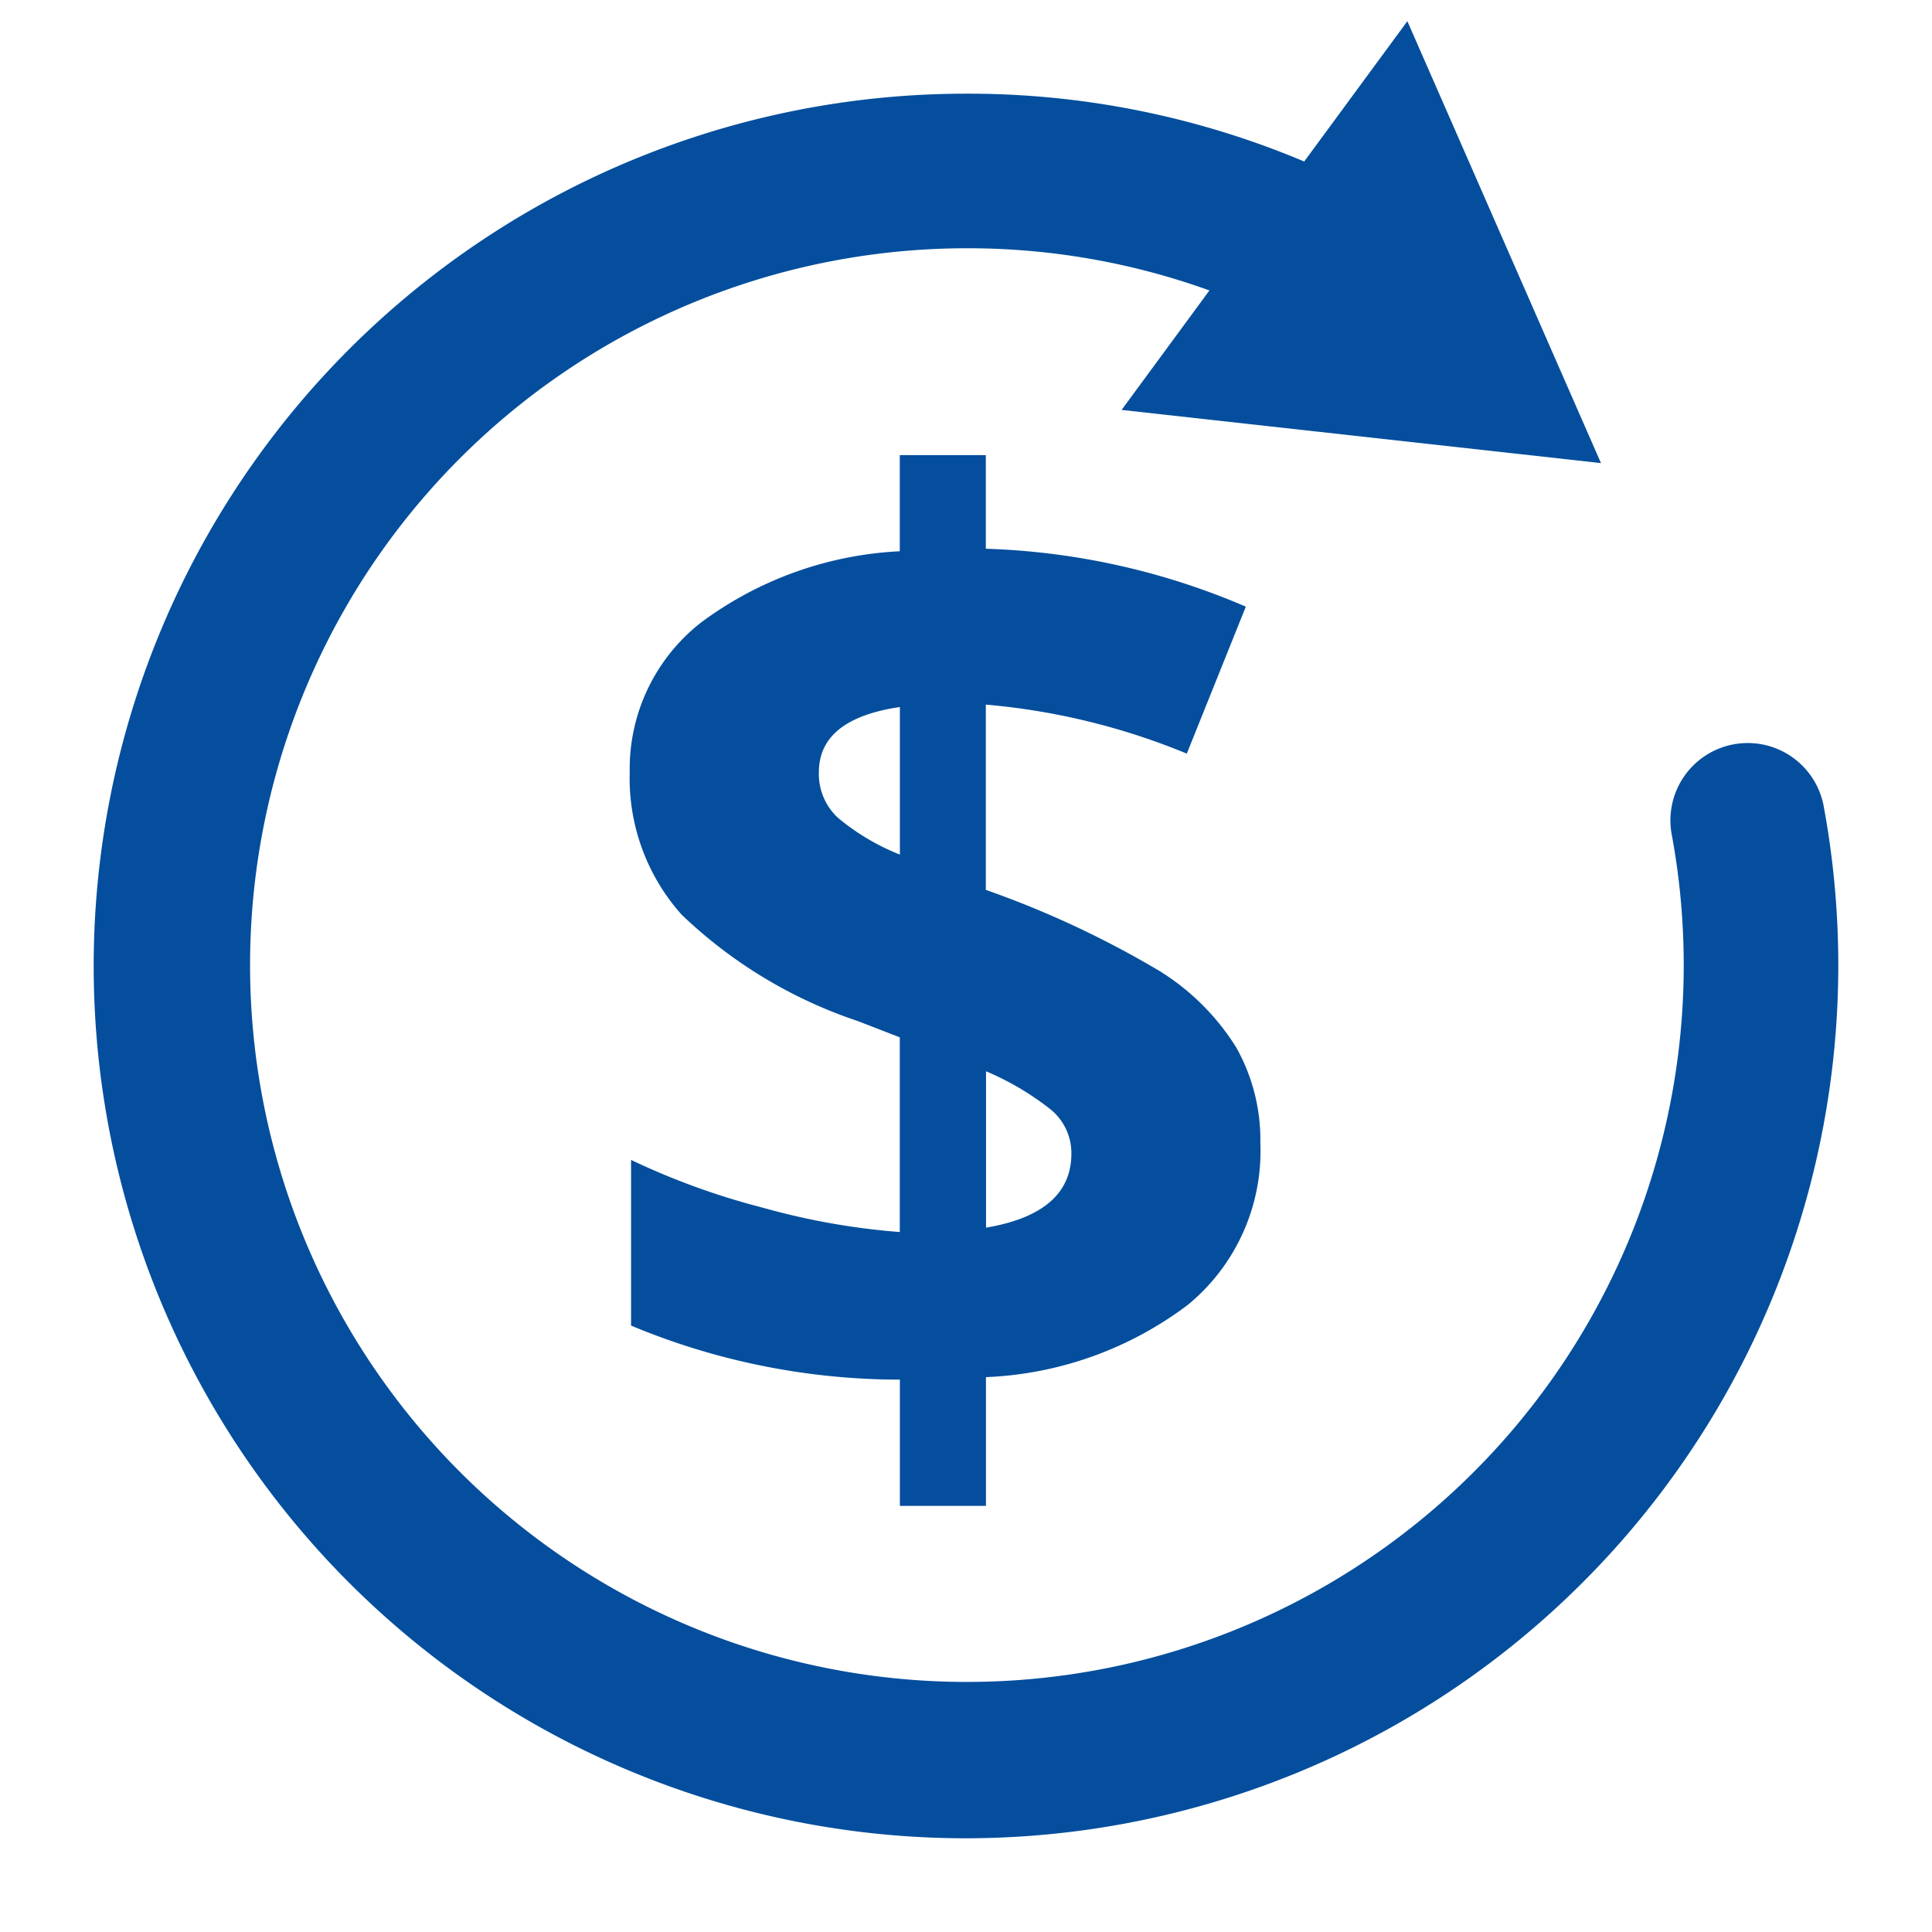
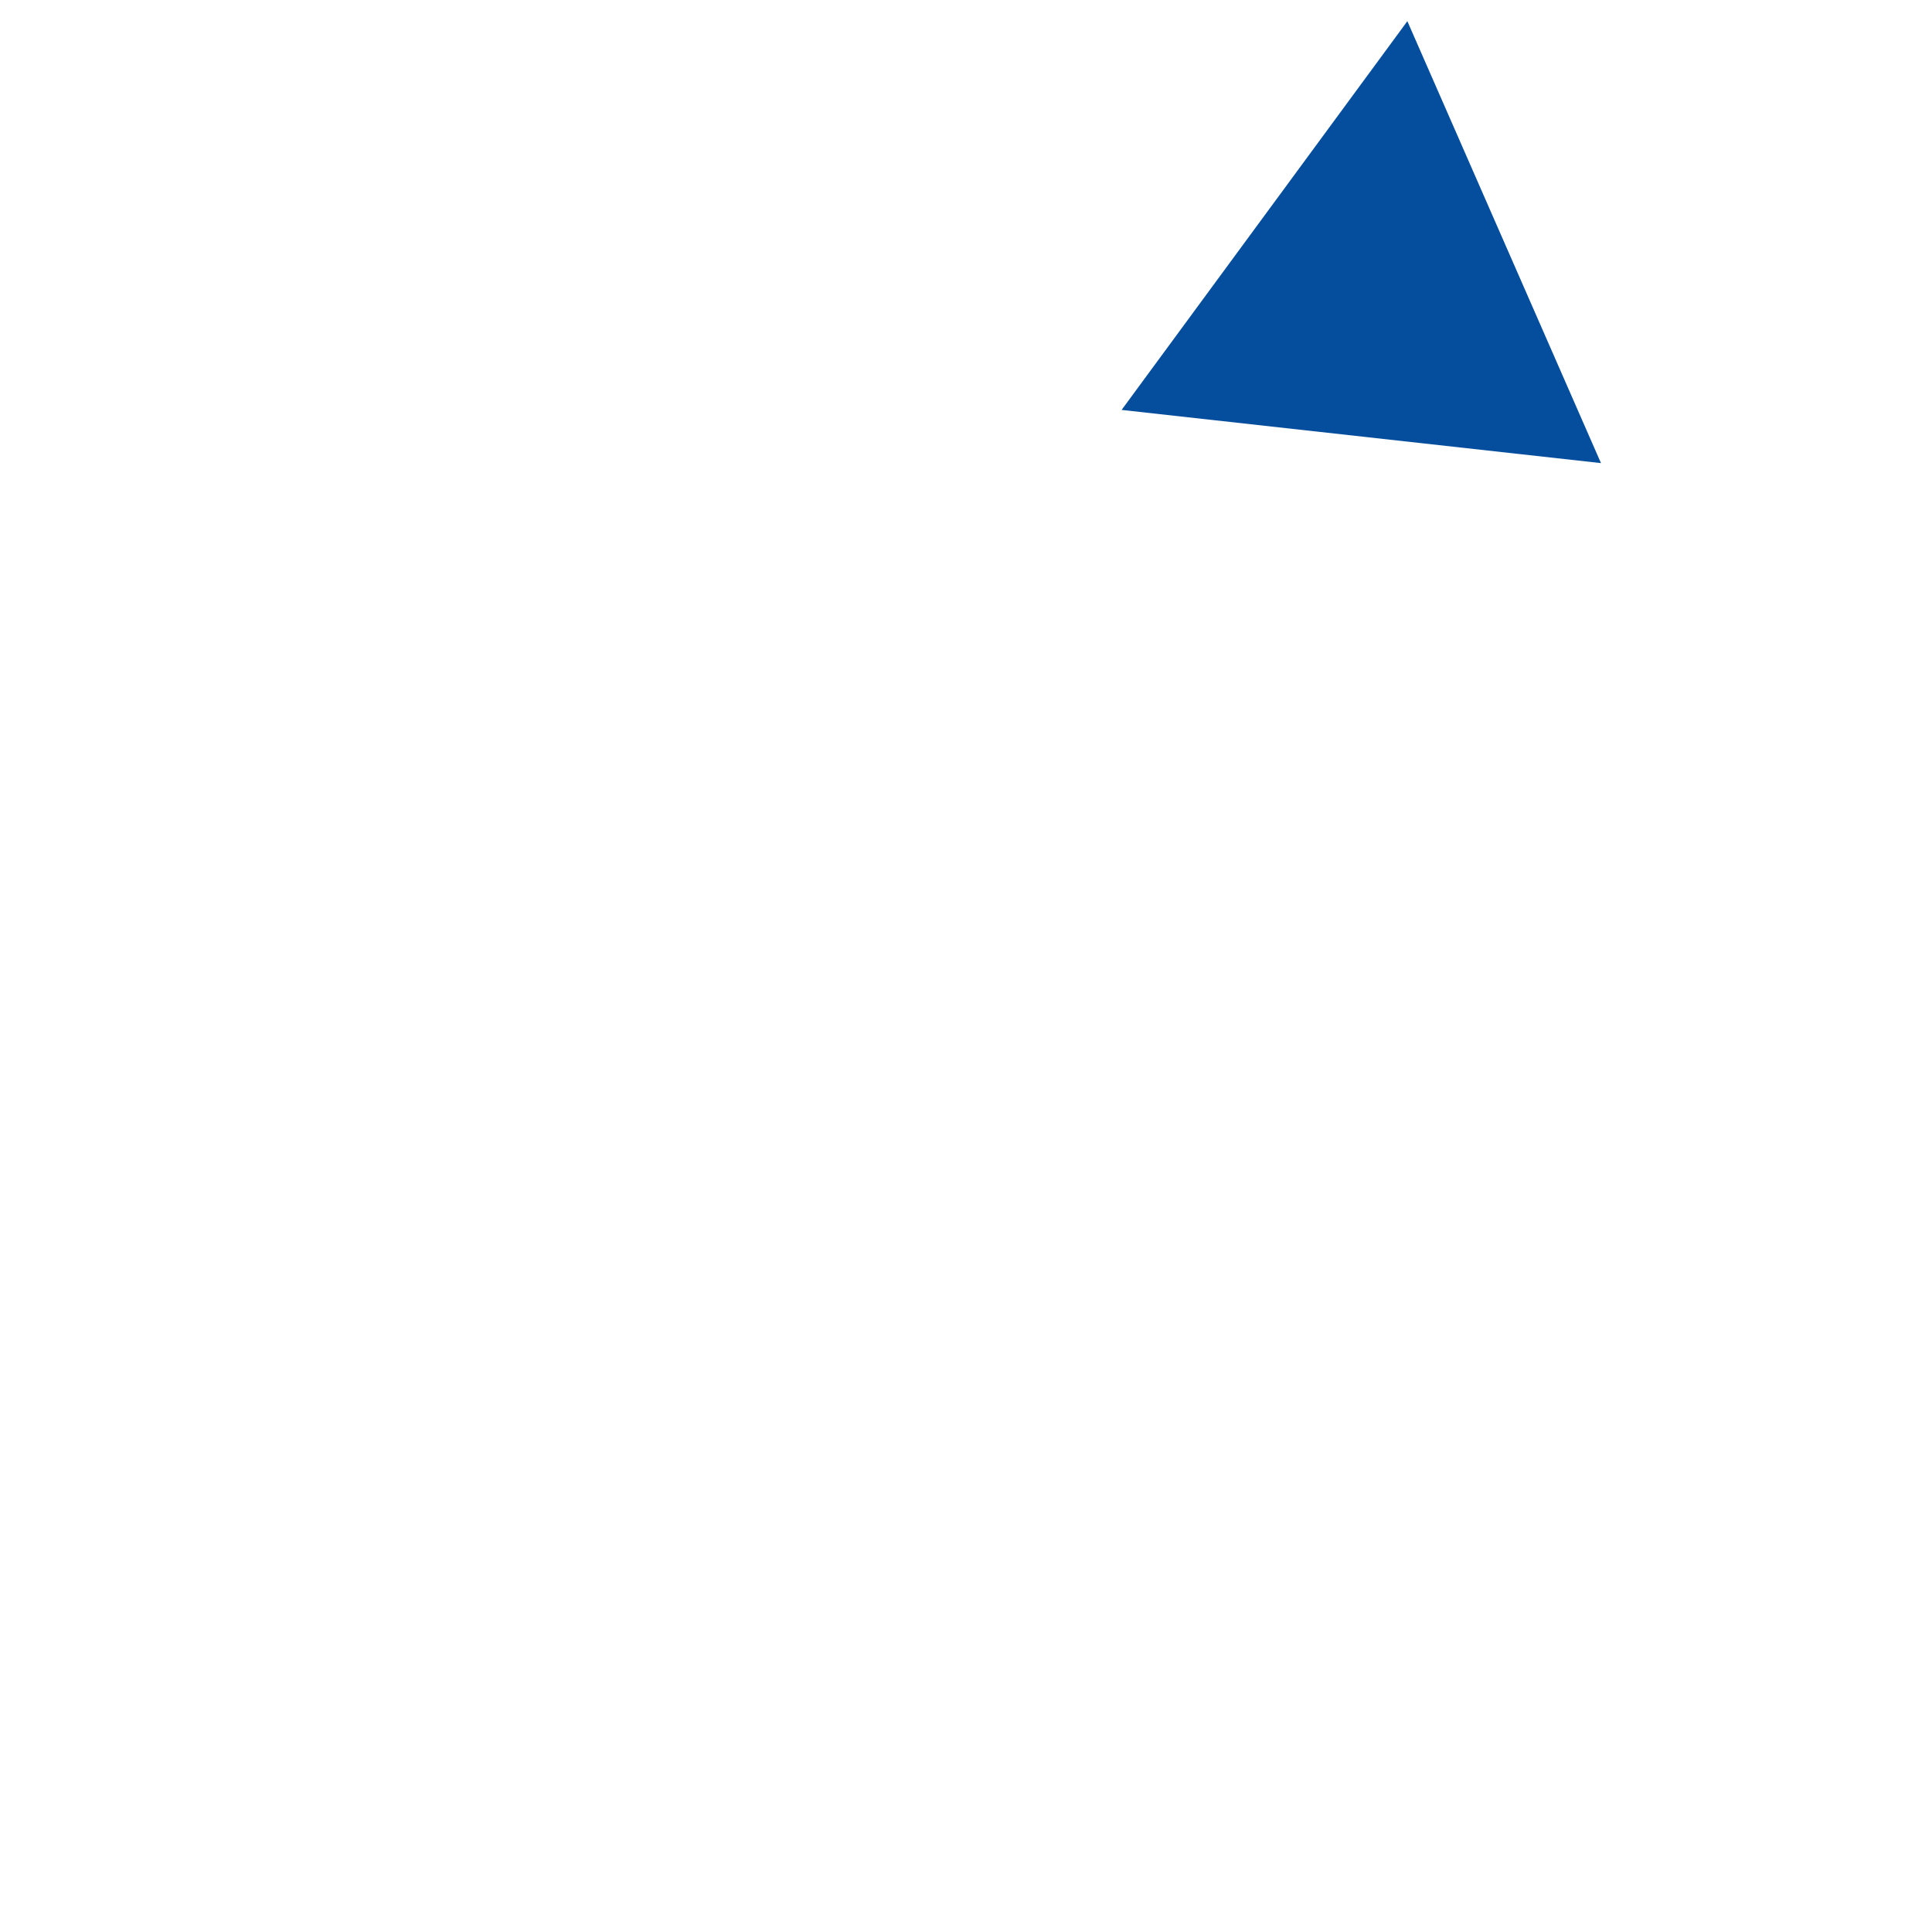
<svg xmlns="http://www.w3.org/2000/svg" width="63.391" height="63.391" viewBox="0 0 63.391 63.391">
  <defs>
    <clipPath id="clip-path">
-       <path id="Path_2" data-name="Path 2" d="M139.21,139.21H202.6V202.6H139.21Z" transform="translate(-139.21 -139.21)" fill="#044e9d" />
-     </clipPath>
+       </clipPath>
  </defs>
  <g id="download" transform="translate(-139.21 -139.21)">
    <g id="Group_1" data-name="Group 1" transform="translate(139.21 139.21)" clip-path="url(#clip-path)">
-       <path id="Path_1" data-name="Path 1" d="M51.589,80.21a28.621,28.621,0,1,1,0-57.242,28.356,28.356,0,0,1,17.4,5.9,2.536,2.536,0,1,1-3.086,4.024A23.326,23.326,0,0,0,51.589,28.04,23.52,23.52,0,1,0,74.75,47.3a2.536,2.536,0,1,1,4.988-.917A28.646,28.646,0,0,1,51.589,80.21Z" transform="translate(-19.894 -19.894)" fill="#044e9d" />
-     </g>
+       </g>
    <path id="Path_3" data-name="Path 3" d="M423.521,144.4l6.353,14.5-15.729-1.745Z" transform="translate(-238.134 -4.495)" fill="#044e9d" />
-     <path id="Path_4" data-name="Path 4" d="M314.287,273.382a6.533,6.533,0,0,1-2.37,5.265,11.773,11.773,0,0,1-6.635,2.38v4.224h-2.824v-4.142a22.9,22.9,0,0,1-8.82-1.773V273.9a23.775,23.775,0,0,0,4.317,1.566,23.079,23.079,0,0,0,4.5.8v-6.388l-1.381-.535a15.4,15.4,0,0,1-5.78-3.493,6.712,6.712,0,0,1-1.7-4.668,6.088,6.088,0,0,1,2.339-4.914,11.9,11.9,0,0,1,6.522-2.339v-3.153h2.823v3.071a23.4,23.4,0,0,1,8.531,1.9l-1.937,4.822a22.289,22.289,0,0,0-6.594-1.608v6.079A31.693,31.693,0,0,1,311,267.715a7.819,7.819,0,0,1,2.493,2.493,6.194,6.194,0,0,1,.792,3.174Zm-14.487-12.2a1.957,1.957,0,0,0,.628,1.494,7.449,7.449,0,0,0,2.03,1.206V259.04q-2.657.391-2.658,2.142Zm8.285,12.509a1.851,1.851,0,0,0-.7-1.463,9.184,9.184,0,0,0-2.1-1.236v5.131q2.8-.475,2.8-2.432Z" transform="translate(-133.722 -96.632)" fill="#044e9d" />
  </g>
</svg>